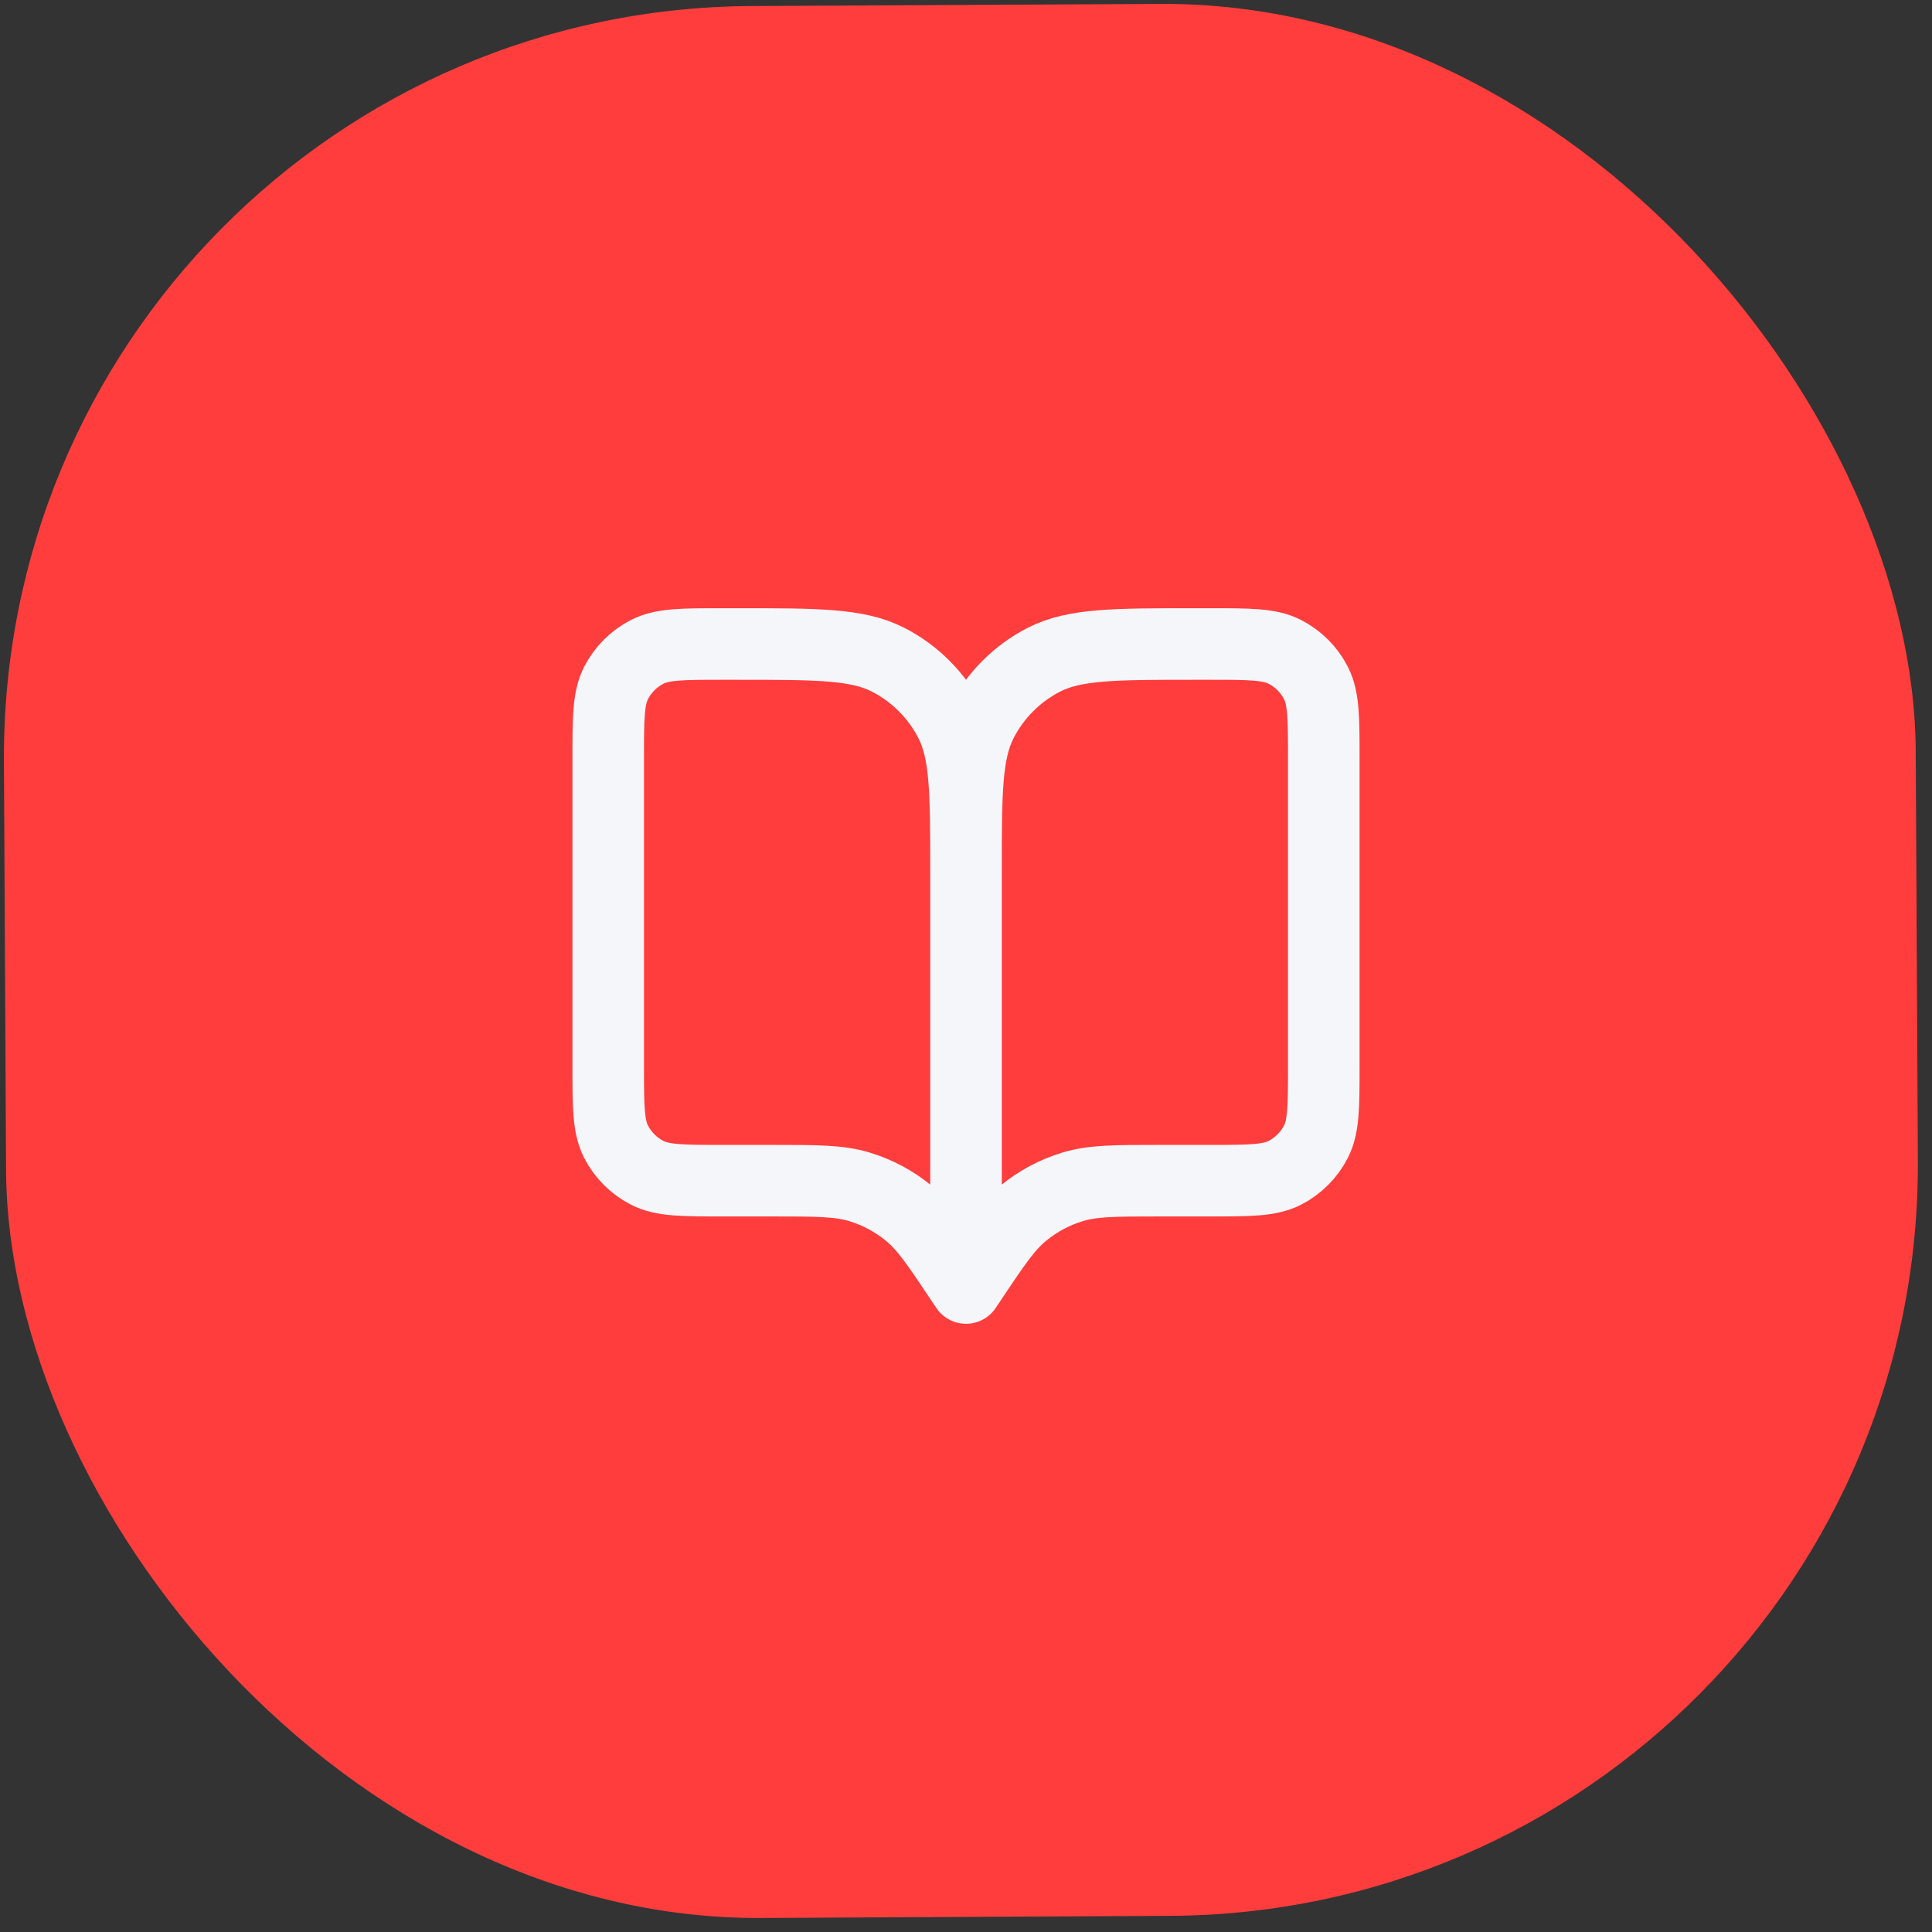
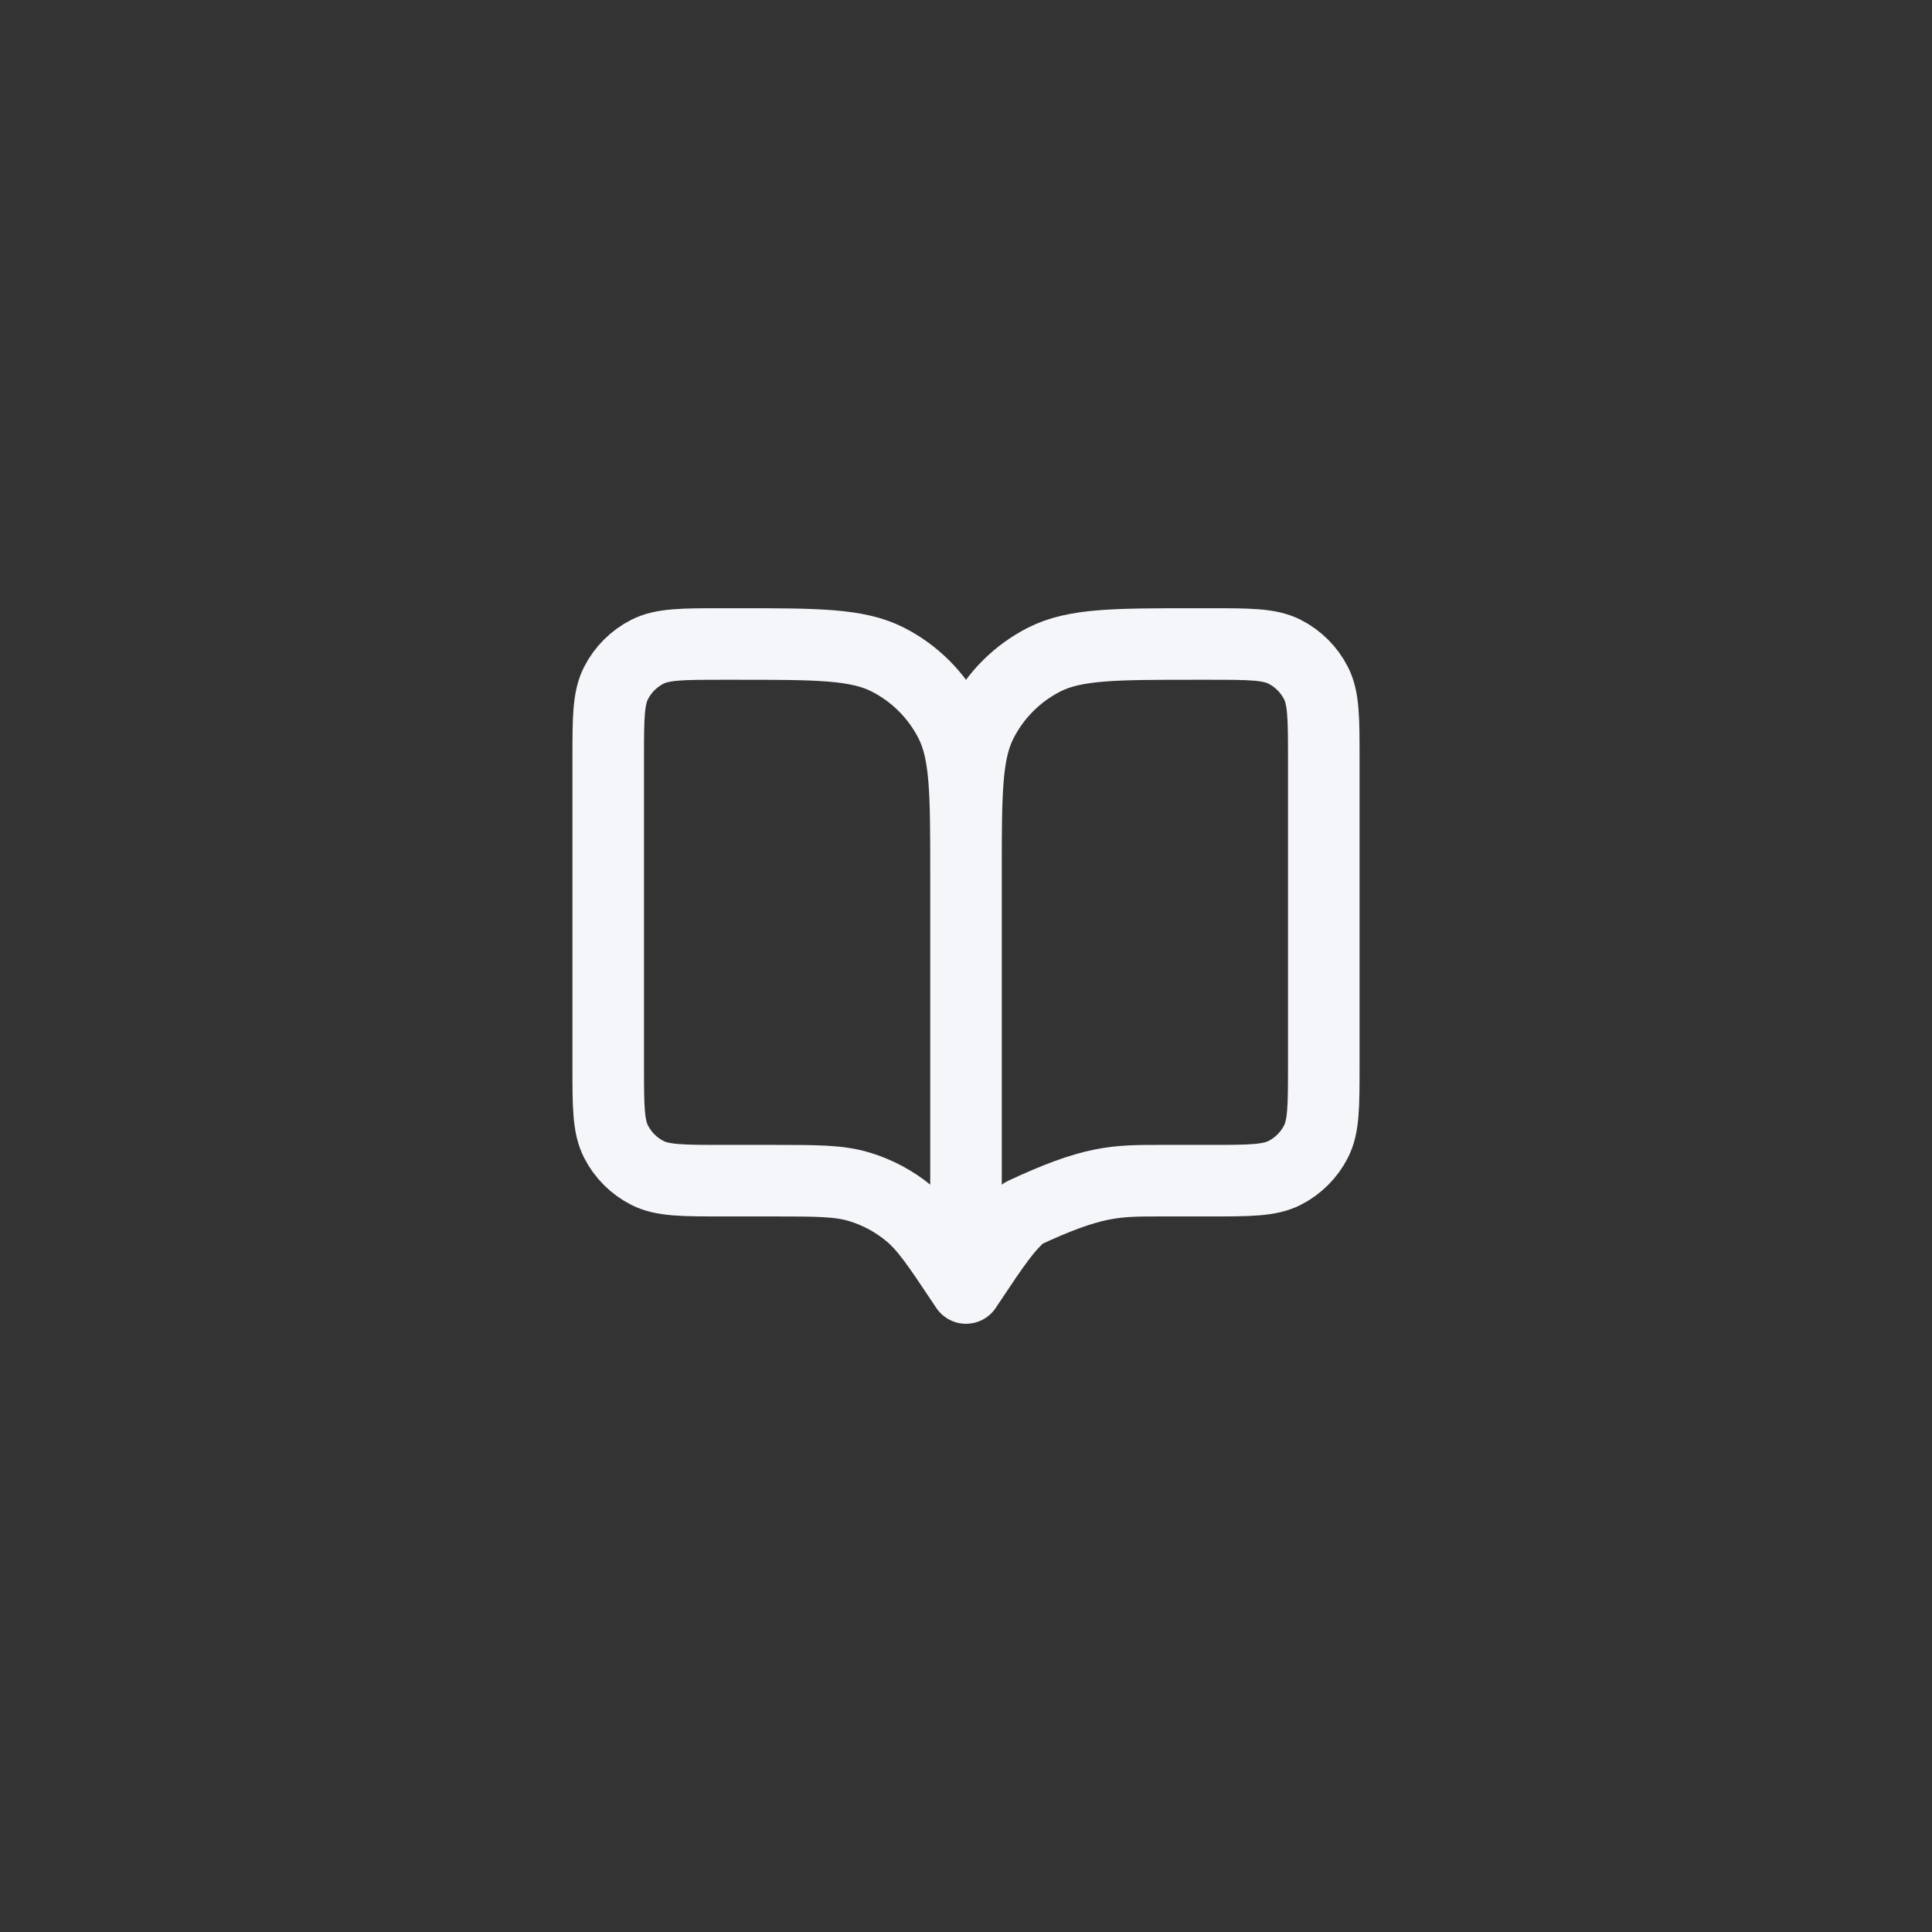
<svg xmlns="http://www.w3.org/2000/svg" width="54" height="54" viewBox="0 0 54 54" fill="none">
  <rect x="0" y="0" width="54" height="54" fill="#333333" stroke="none" />
-   <rect y="0.279" width="53.436" height="53.44" rx="21" transform="rotate(-0.3 0 0.279)" fill="#FF3D3D" />
-   <path d="M27 36L26.9 35.85C26.205 34.808 25.858 34.287 25.399 33.91C24.993 33.576 24.525 33.325 24.022 33.173C23.453 33 22.827 33 21.575 33H20.2C19.08 33 18.52 33 18.092 32.782C17.716 32.59 17.41 32.284 17.218 31.908C17 31.48 17 30.92 17 29.8V21.2C17 20.08 17 19.52 17.218 19.092C17.41 18.716 17.716 18.41 18.092 18.218C18.52 18 19.08 18 20.2 18H20.6C22.84 18 23.96 18 24.816 18.436C25.569 18.82 26.18 19.431 26.564 20.184C27 21.04 27 22.16 27 24.4M27 36V24.4M27 36L27.1 35.85C27.795 34.808 28.142 34.287 28.601 33.91C29.007 33.576 29.475 33.325 29.978 33.173C30.547 33 31.173 33 32.425 33H33.8C34.92 33 35.48 33 35.908 32.782C36.284 32.59 36.59 32.284 36.782 31.908C37 31.48 37 30.92 37 29.8V21.2C37 20.08 37 19.52 36.782 19.092C36.59 18.716 36.284 18.41 35.908 18.218C35.48 18 34.92 18 33.8 18H33.4C31.16 18 30.04 18 29.184 18.436C28.431 18.82 27.82 19.431 27.436 20.184C27 21.04 27 22.16 27 24.4" stroke="#F5F6FA" stroke-width="2" stroke-linecap="round" stroke-linejoin="round" />
+   <path d="M27 36L26.9 35.85C26.205 34.808 25.858 34.287 25.399 33.91C24.993 33.576 24.525 33.325 24.022 33.173C23.453 33 22.827 33 21.575 33H20.2C19.08 33 18.52 33 18.092 32.782C17.716 32.59 17.41 32.284 17.218 31.908C17 31.48 17 30.92 17 29.8V21.2C17 20.08 17 19.52 17.218 19.092C17.41 18.716 17.716 18.41 18.092 18.218C18.52 18 19.08 18 20.2 18H20.6C22.84 18 23.96 18 24.816 18.436C25.569 18.82 26.18 19.431 26.564 20.184C27 21.04 27 22.16 27 24.4M27 36V24.4M27 36L27.1 35.85C27.795 34.808 28.142 34.287 28.601 33.91C30.547 33 31.173 33 32.425 33H33.8C34.92 33 35.48 33 35.908 32.782C36.284 32.59 36.59 32.284 36.782 31.908C37 31.48 37 30.92 37 29.8V21.2C37 20.08 37 19.52 36.782 19.092C36.59 18.716 36.284 18.41 35.908 18.218C35.48 18 34.92 18 33.8 18H33.4C31.16 18 30.04 18 29.184 18.436C28.431 18.82 27.82 19.431 27.436 20.184C27 21.04 27 22.16 27 24.4" stroke="#F5F6FA" stroke-width="2" stroke-linecap="round" stroke-linejoin="round" />
</svg>